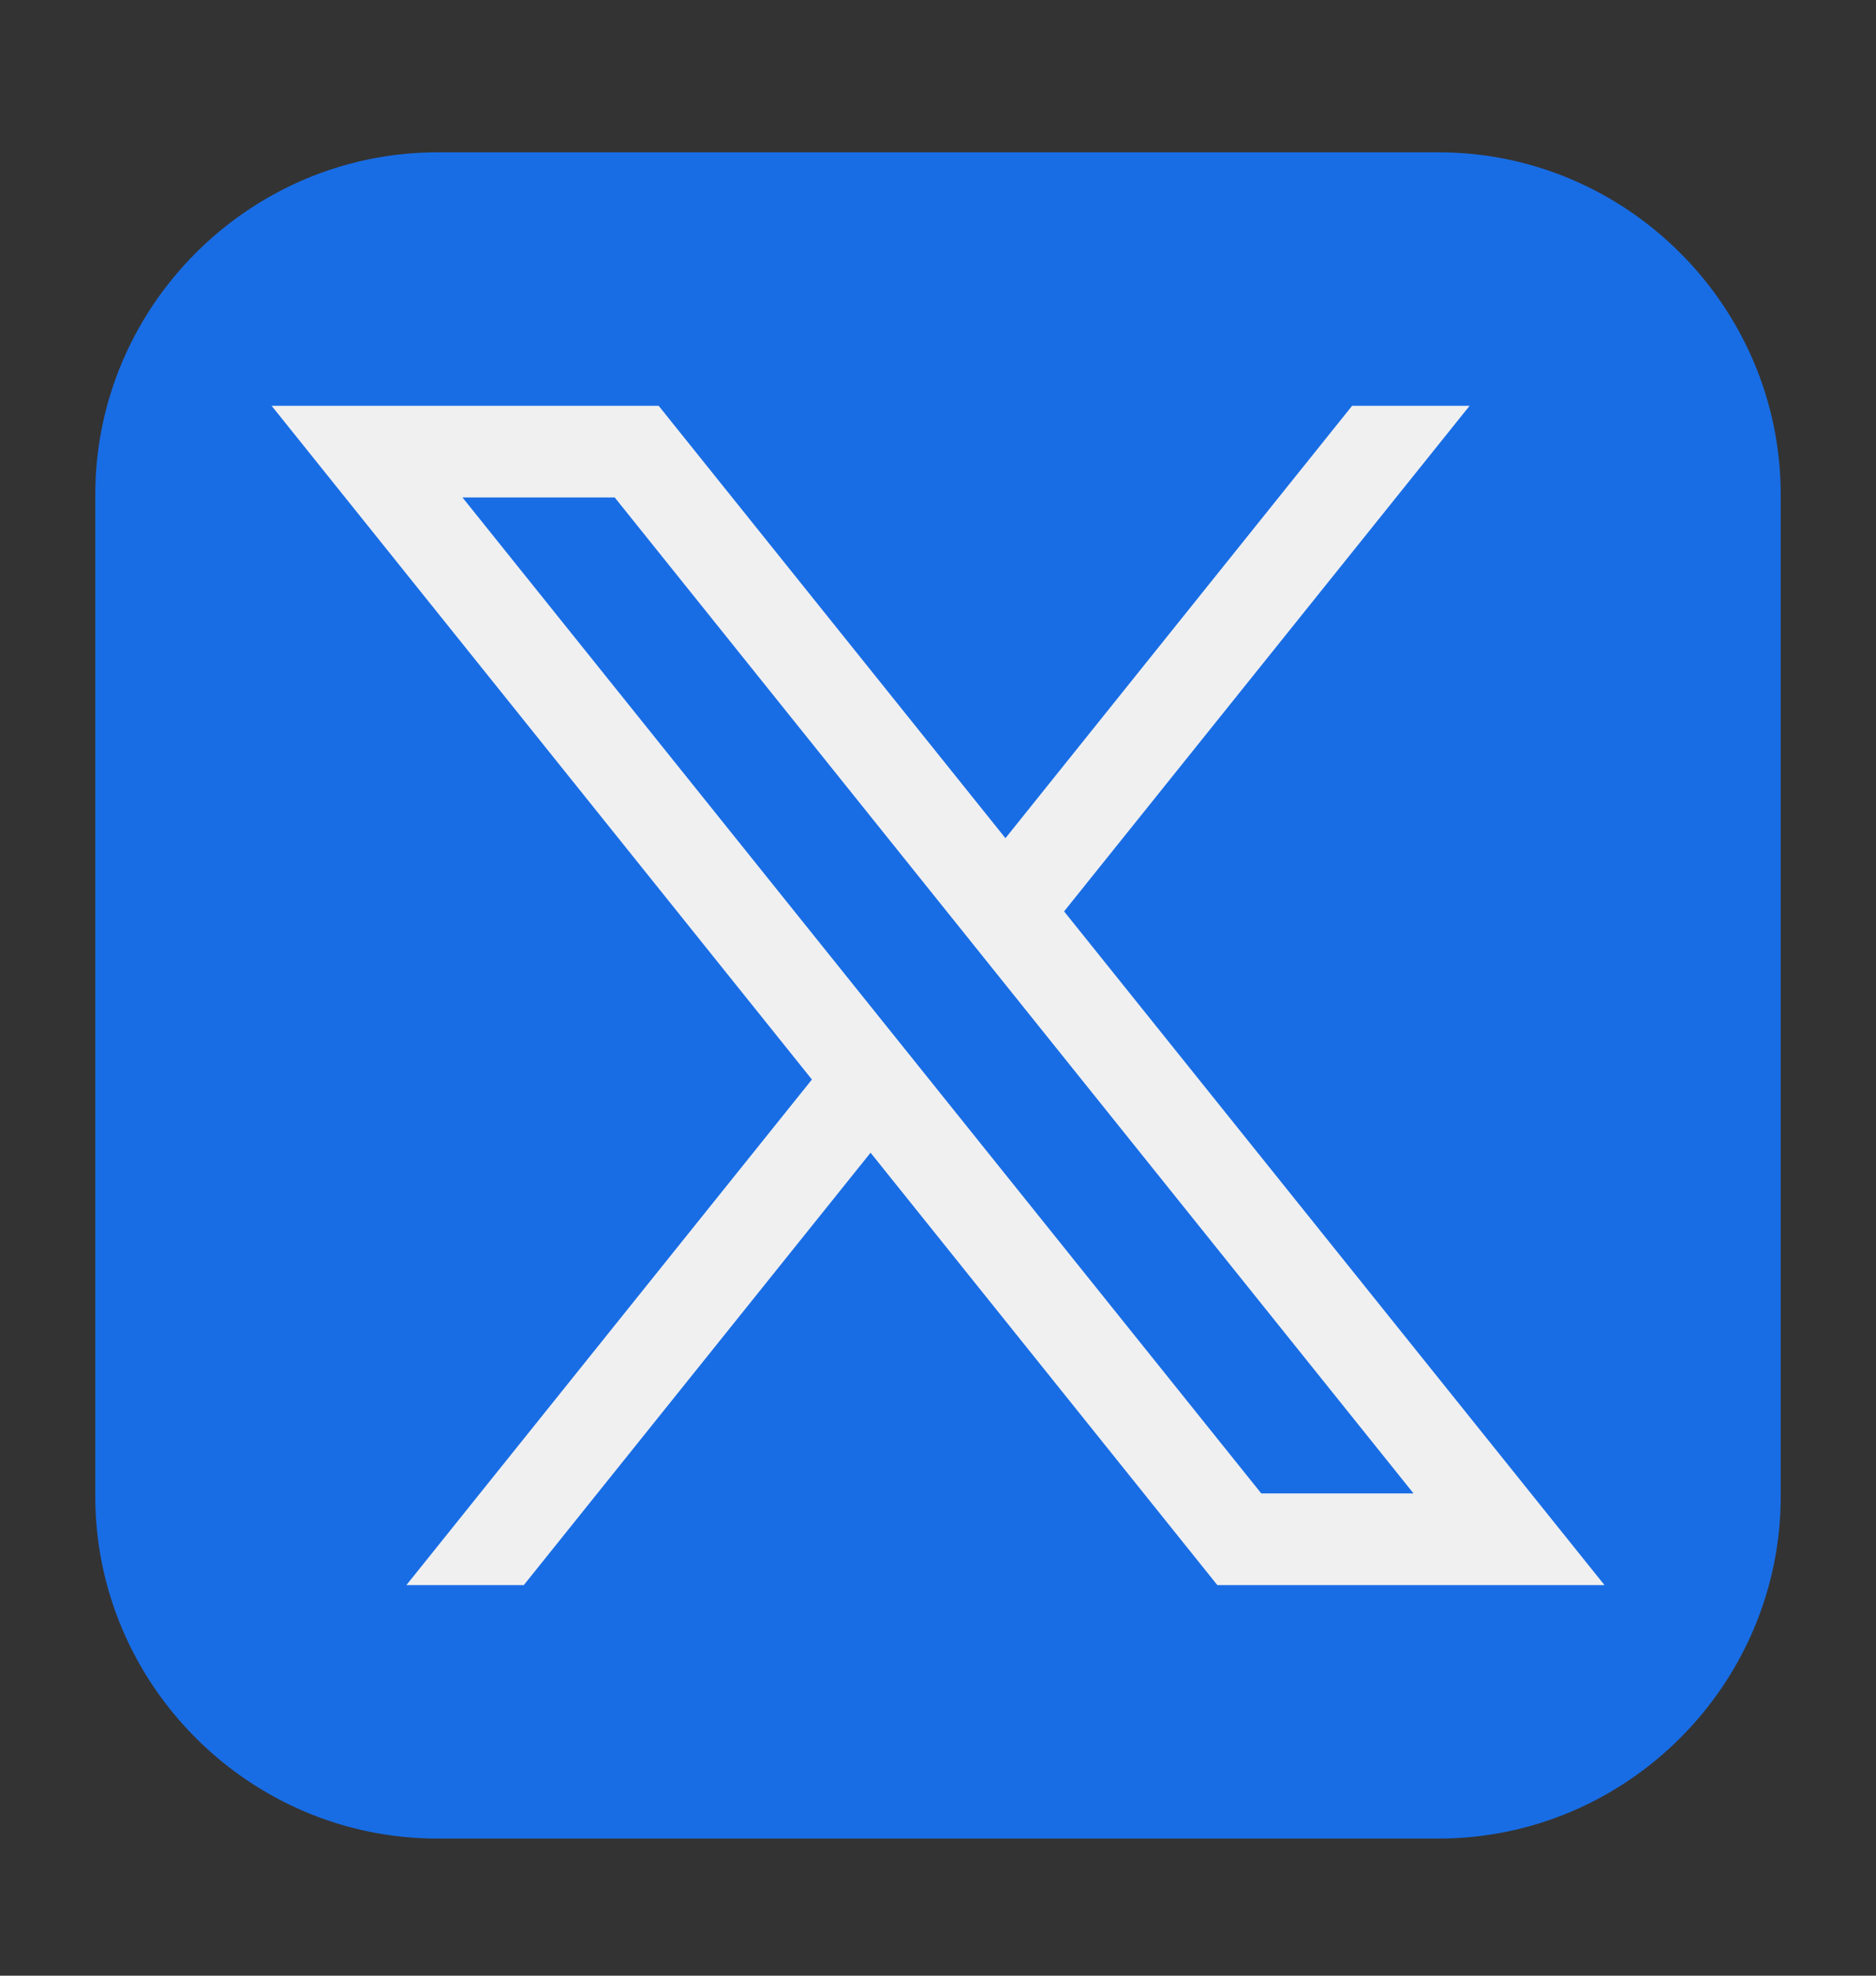
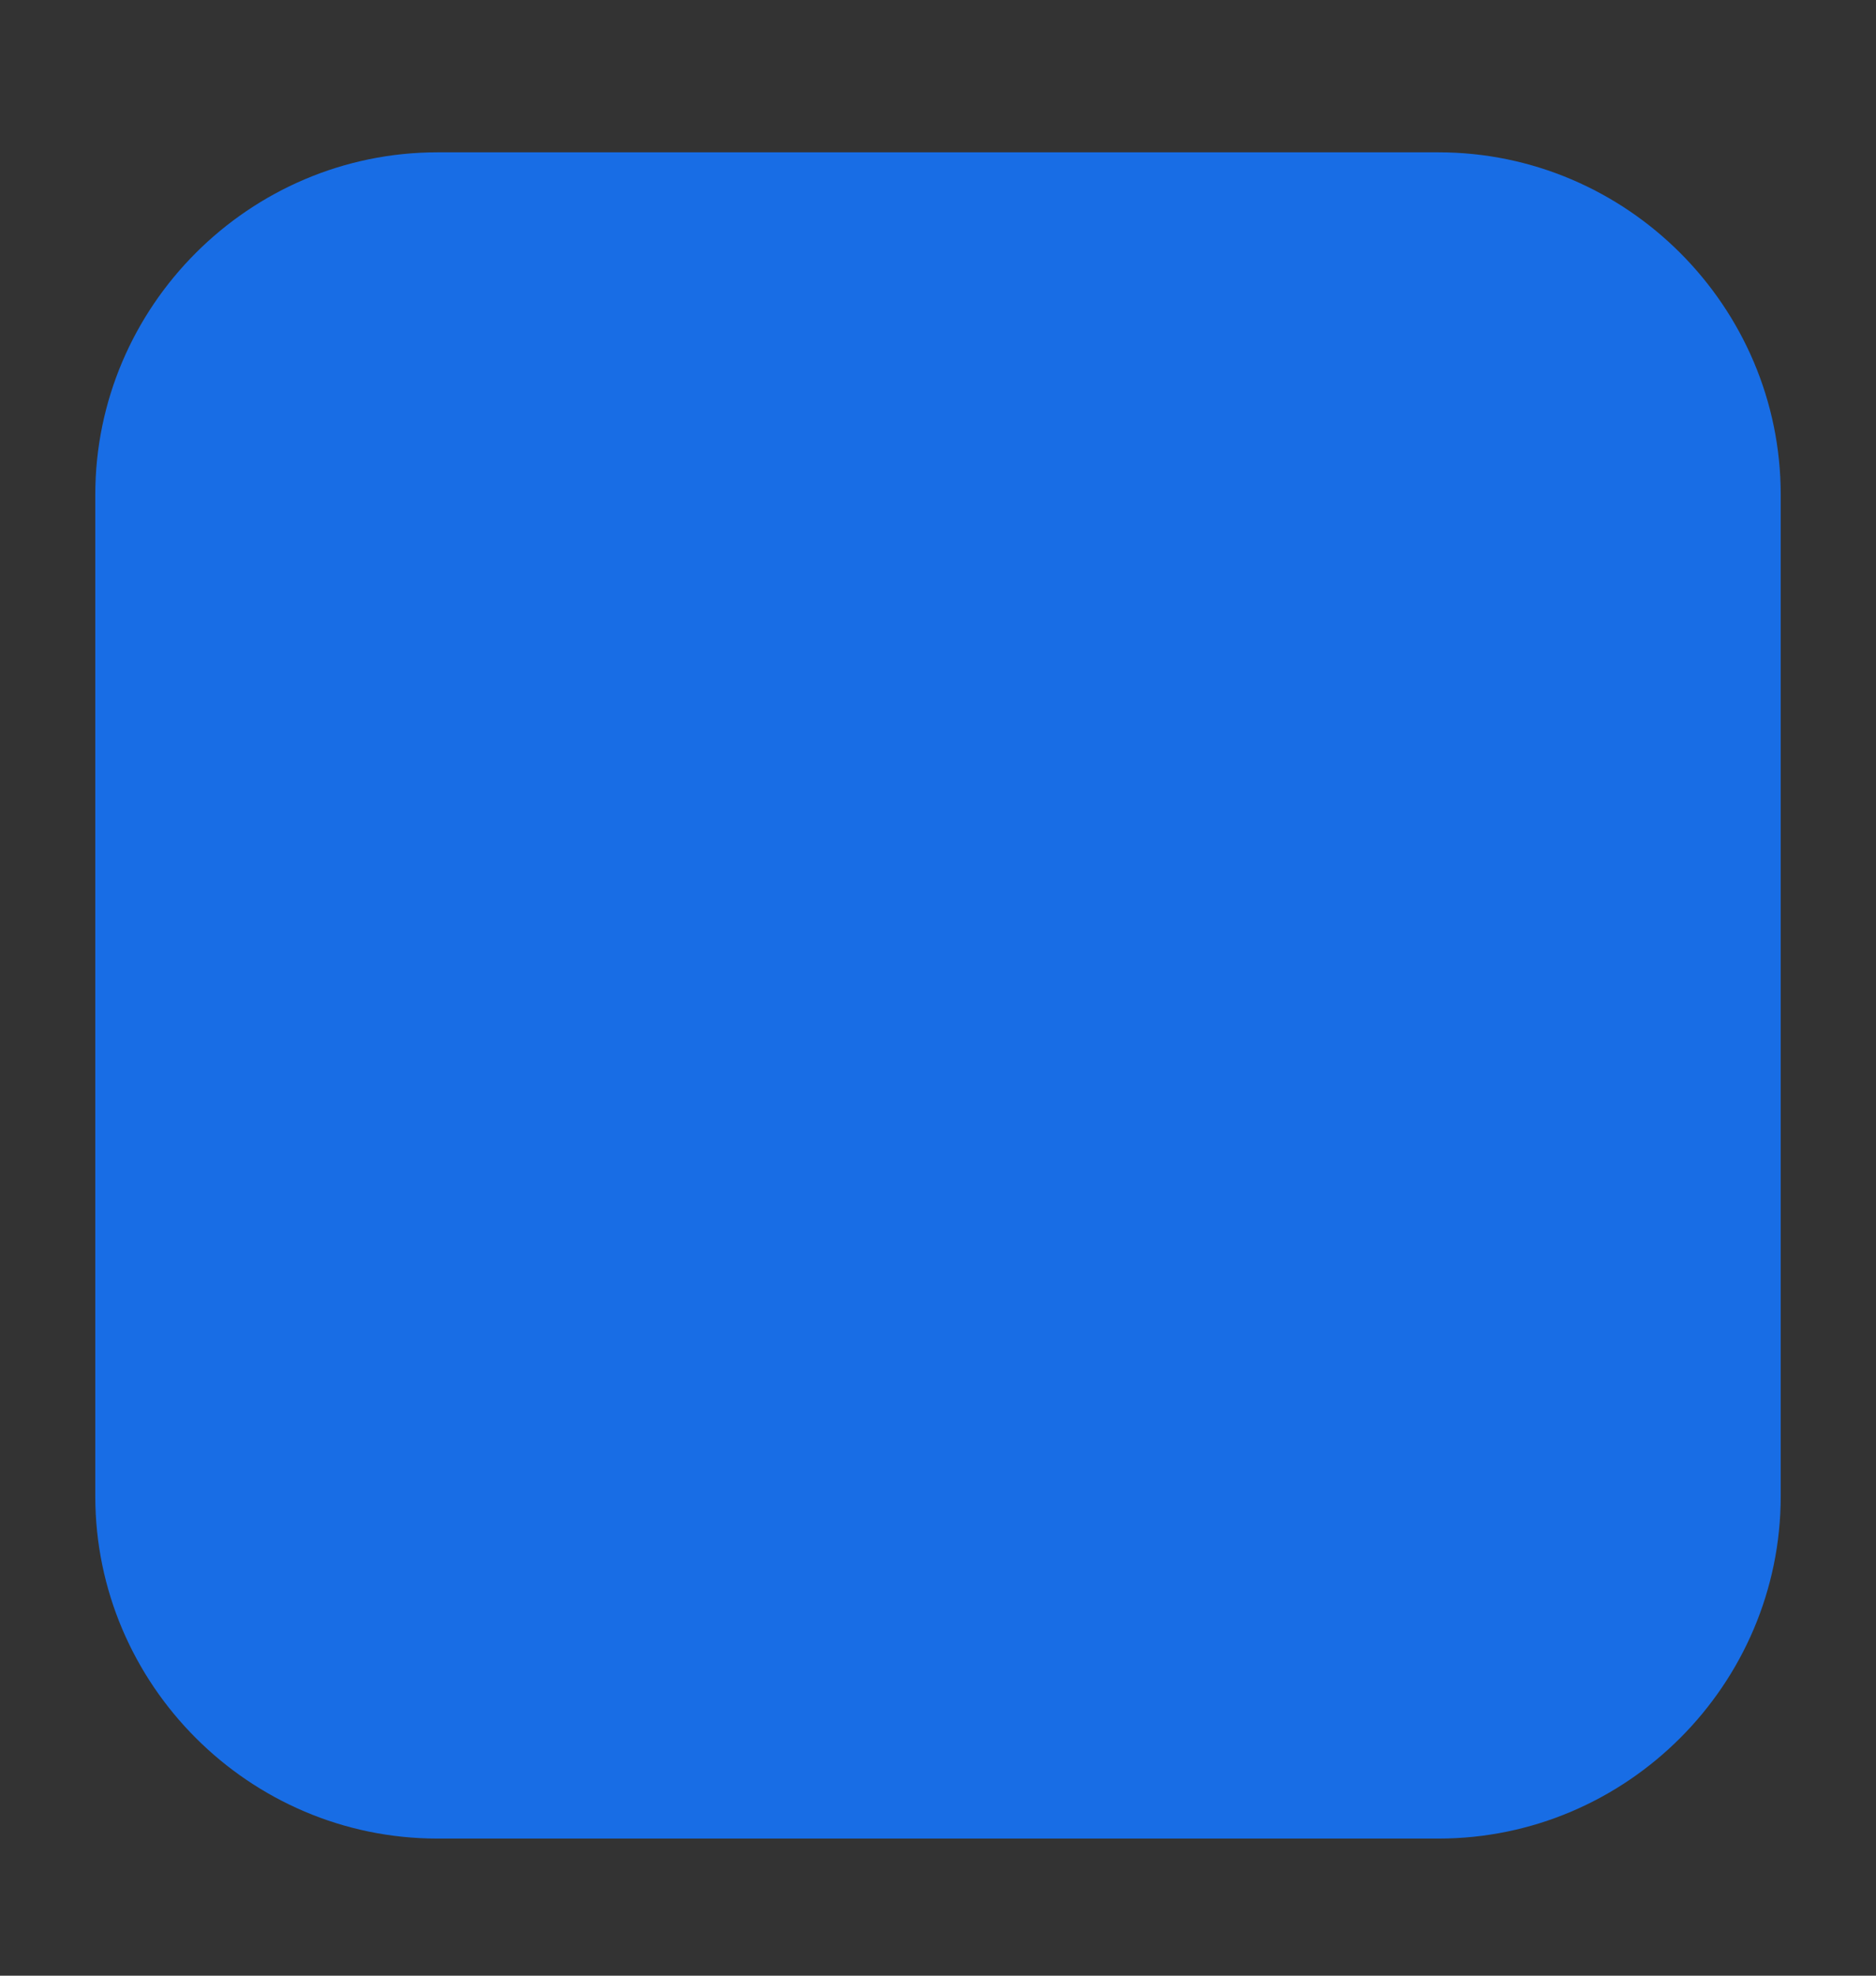
<svg xmlns="http://www.w3.org/2000/svg" width="19" height="20" viewBox="0 0 19 20" fill="none">
  <rect x="0" y="0" width="19" height="20" fill="#333333" stroke="none" />
  <path d="M18.035 15.146C18.035 17.053 16.475 18.612 14.569 18.612H4.431C2.525 18.612 0.965 17.053 0.965 15.146V5.008C0.965 3.102 2.525 1.542 4.431 1.542H14.569C16.475 1.542 18.035 3.102 18.035 5.008V15.146Z" fill="#186DE5" />
-   <path d="M10.777 9.226L14.884 4.108H13.694L10.183 8.485L6.671 4.108H2.751L8.223 10.928L4.116 16.046H5.305L8.817 11.669L12.329 16.046H16.25L10.777 9.226ZM4.684 5.036H6.226L14.316 15.118H12.774L4.684 5.036Z" fill="#F0F0F1" />
</svg>